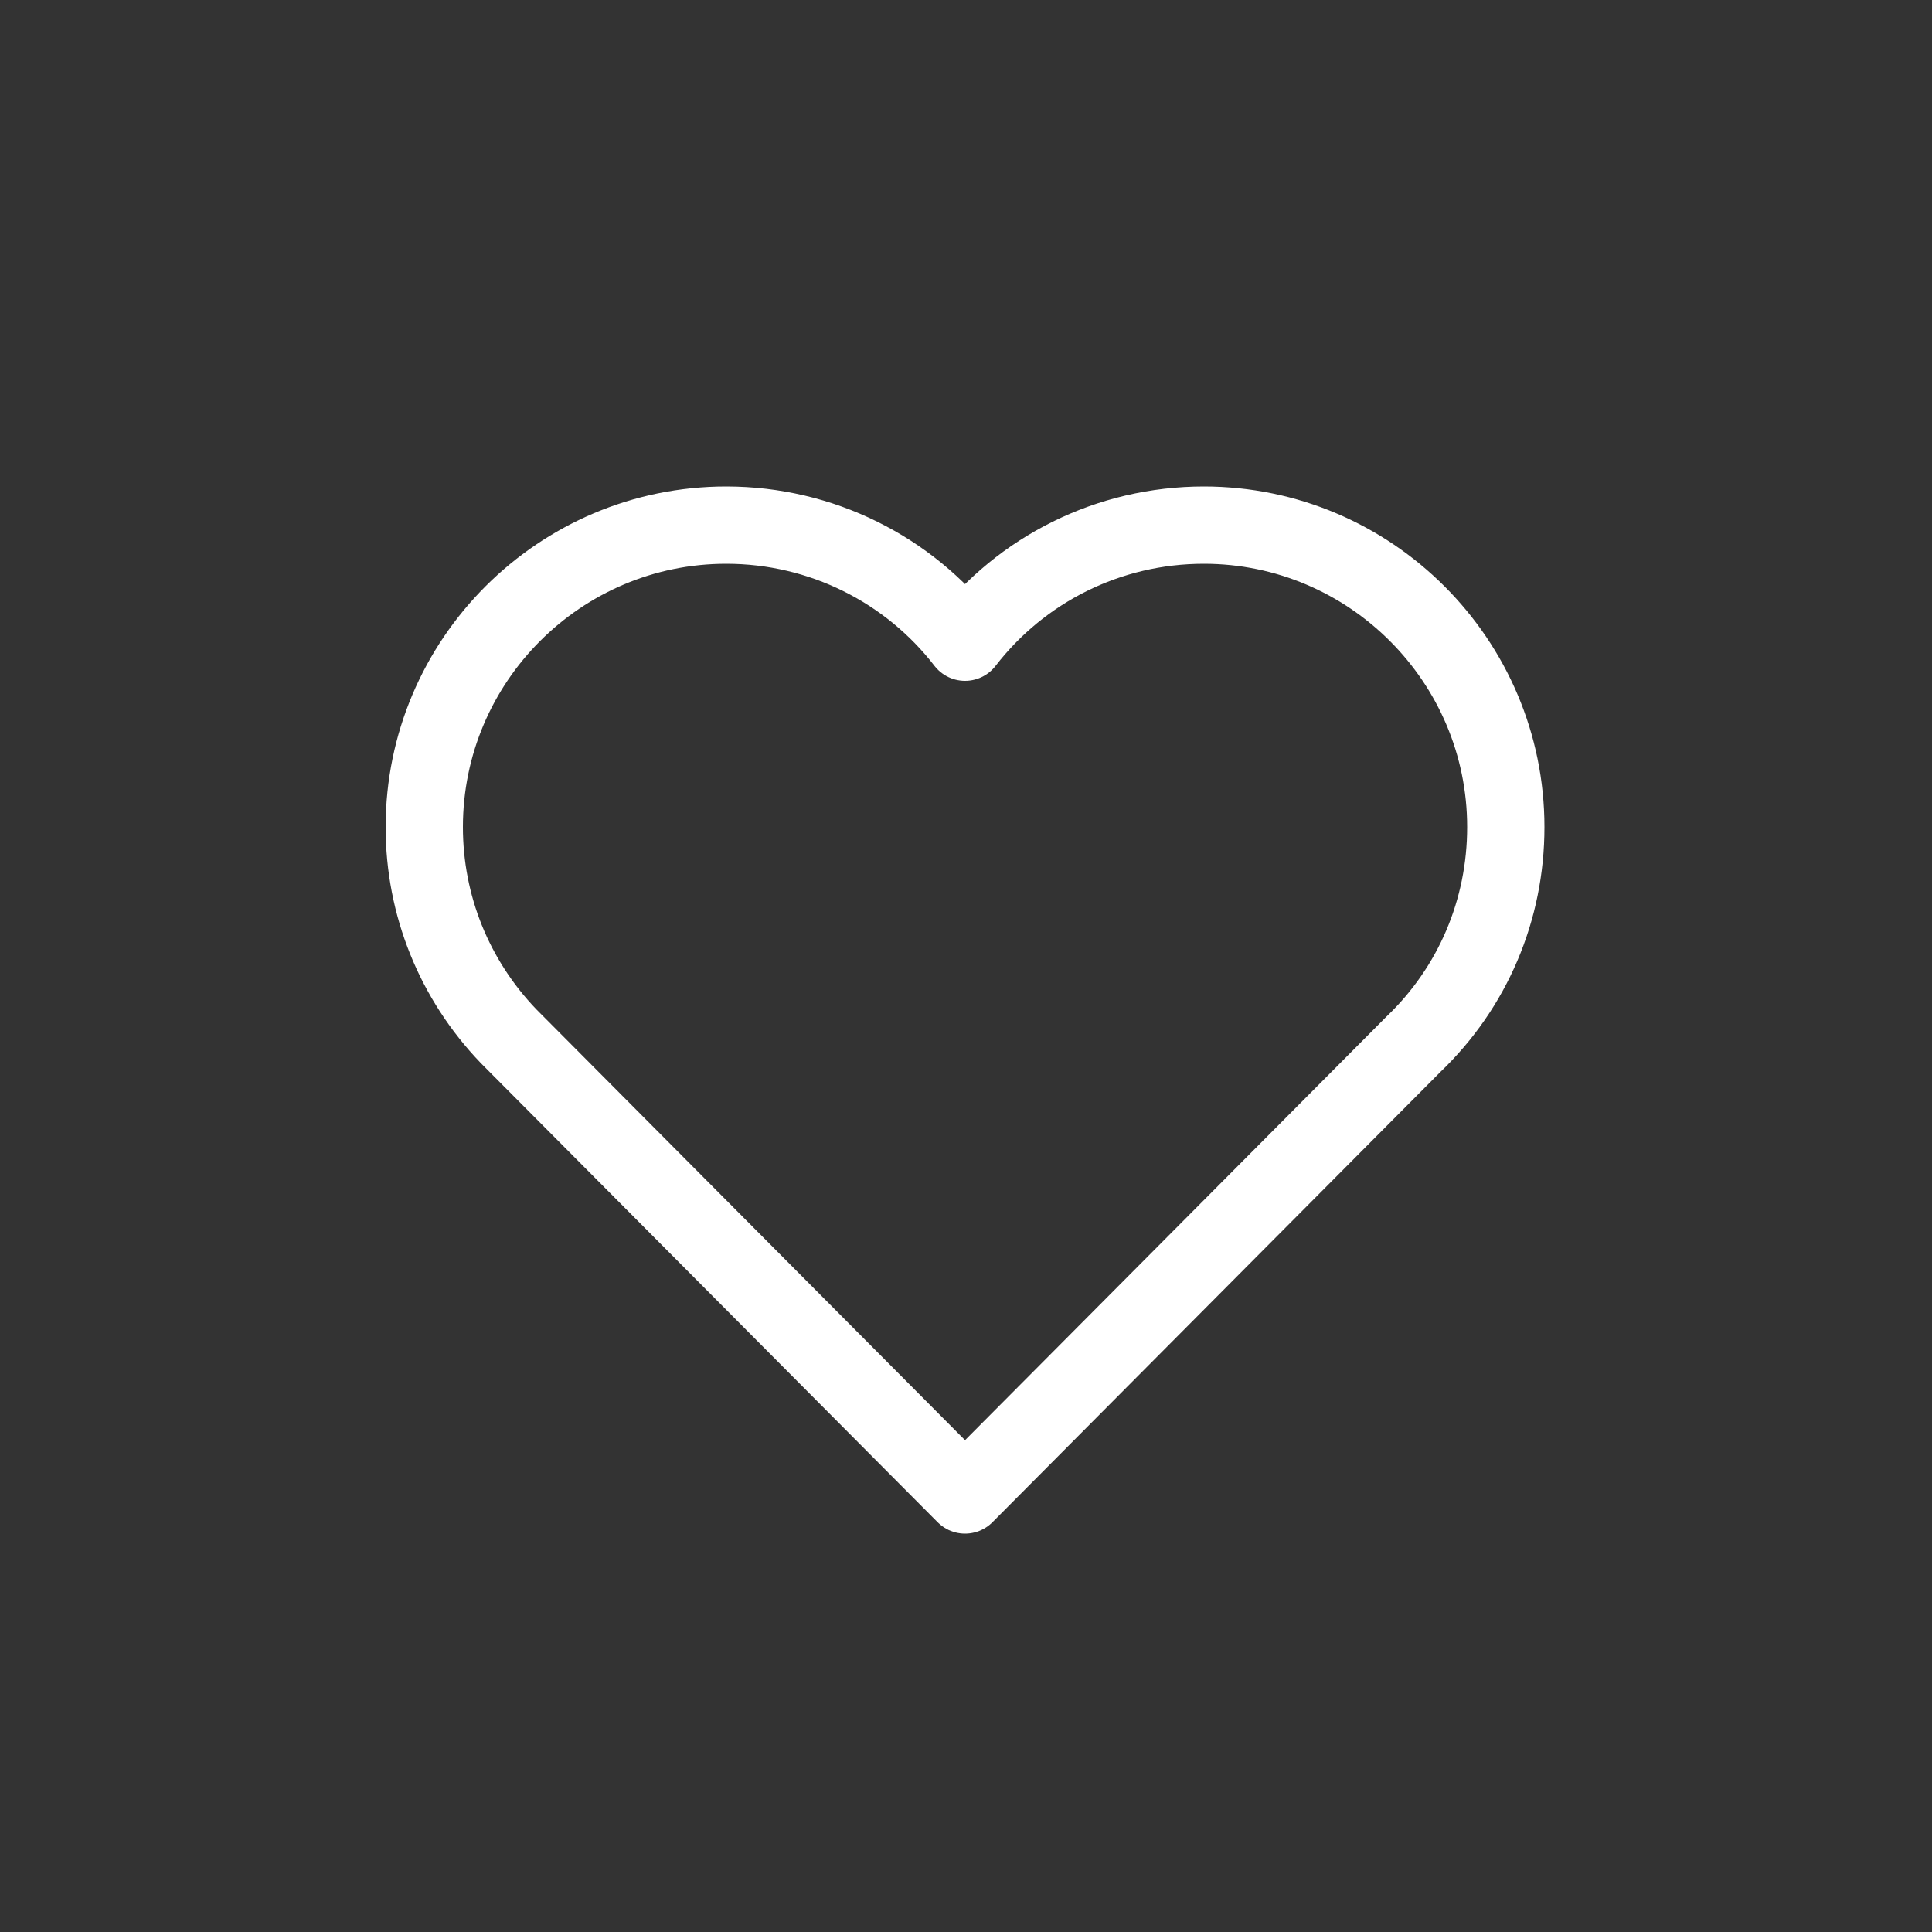
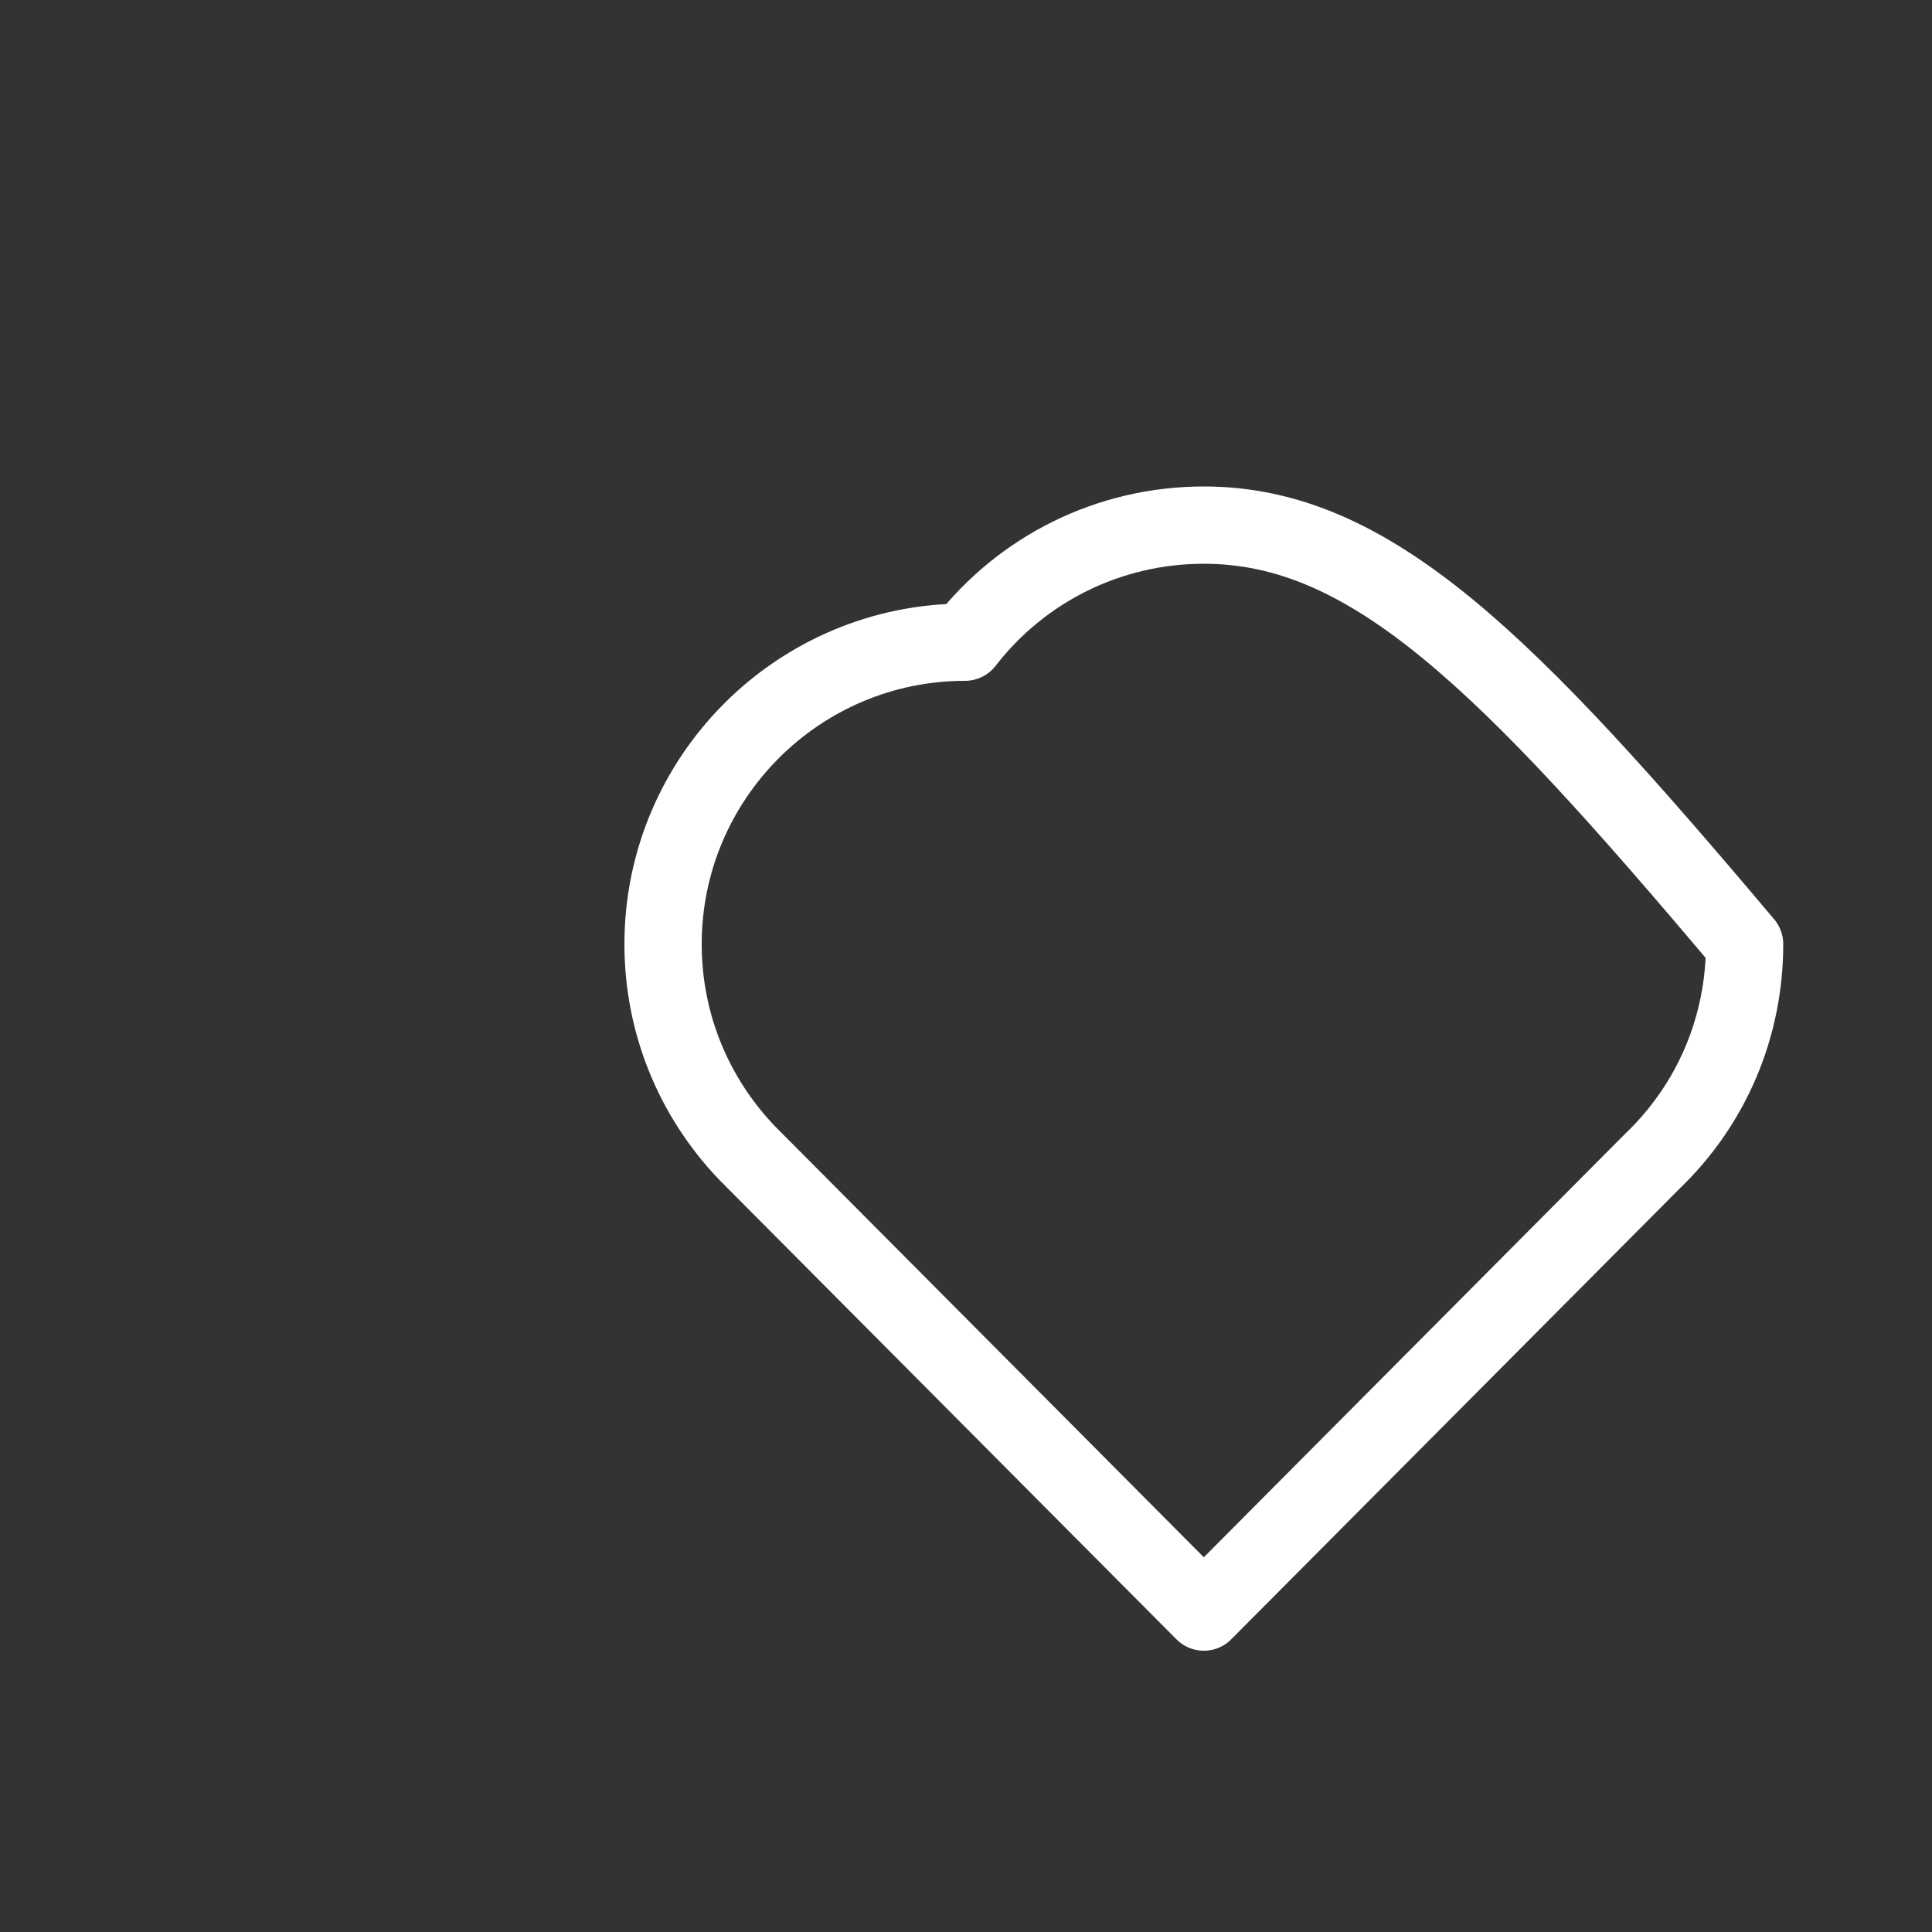
<svg xmlns="http://www.w3.org/2000/svg" version="1.1" id="Laag_1" x="0px" y="0px" viewBox="0 0 1000 1000" style="enable-background:new 0 0 1000 1000;" xml:space="preserve">
  <rect x="0" y="0" width="1000" height="1000" fill="#333333" stroke="none" />
  <style type="text/css">
	.st0{fill:none;}
	.st1{fill:none;stroke:#FFFFFF;stroke-width:40;stroke-linejoin:round;stroke-miterlimit:10;}
</style>
-   <rect x="-0.5" y="0.3" class="st0" width="1000" height="1000" />
  <g>
-     <path class="st1" d="M623.1,271.8c-49.3,0-94.5,22.9-123.6,60.6c-29.1-37.7-74.4-60.6-123.6-60.6c-86.2,0-156.3,70.1-156.3,156.3   c0,40.5,15.5,78.9,43.6,108.2l236.3,237.5l232.1-233.3c30.7-29.4,47.8-69.5,47.8-112.4C779.4,342,709.3,271.8,623.1,271.8" />
+     <path class="st1" d="M623.1,271.8c-49.3,0-94.5,22.9-123.6,60.6c-86.2,0-156.3,70.1-156.3,156.3   c0,40.5,15.5,78.9,43.6,108.2l236.3,237.5l232.1-233.3c30.7-29.4,47.8-69.5,47.8-112.4C779.4,342,709.3,271.8,623.1,271.8" />
  </g>
</svg>